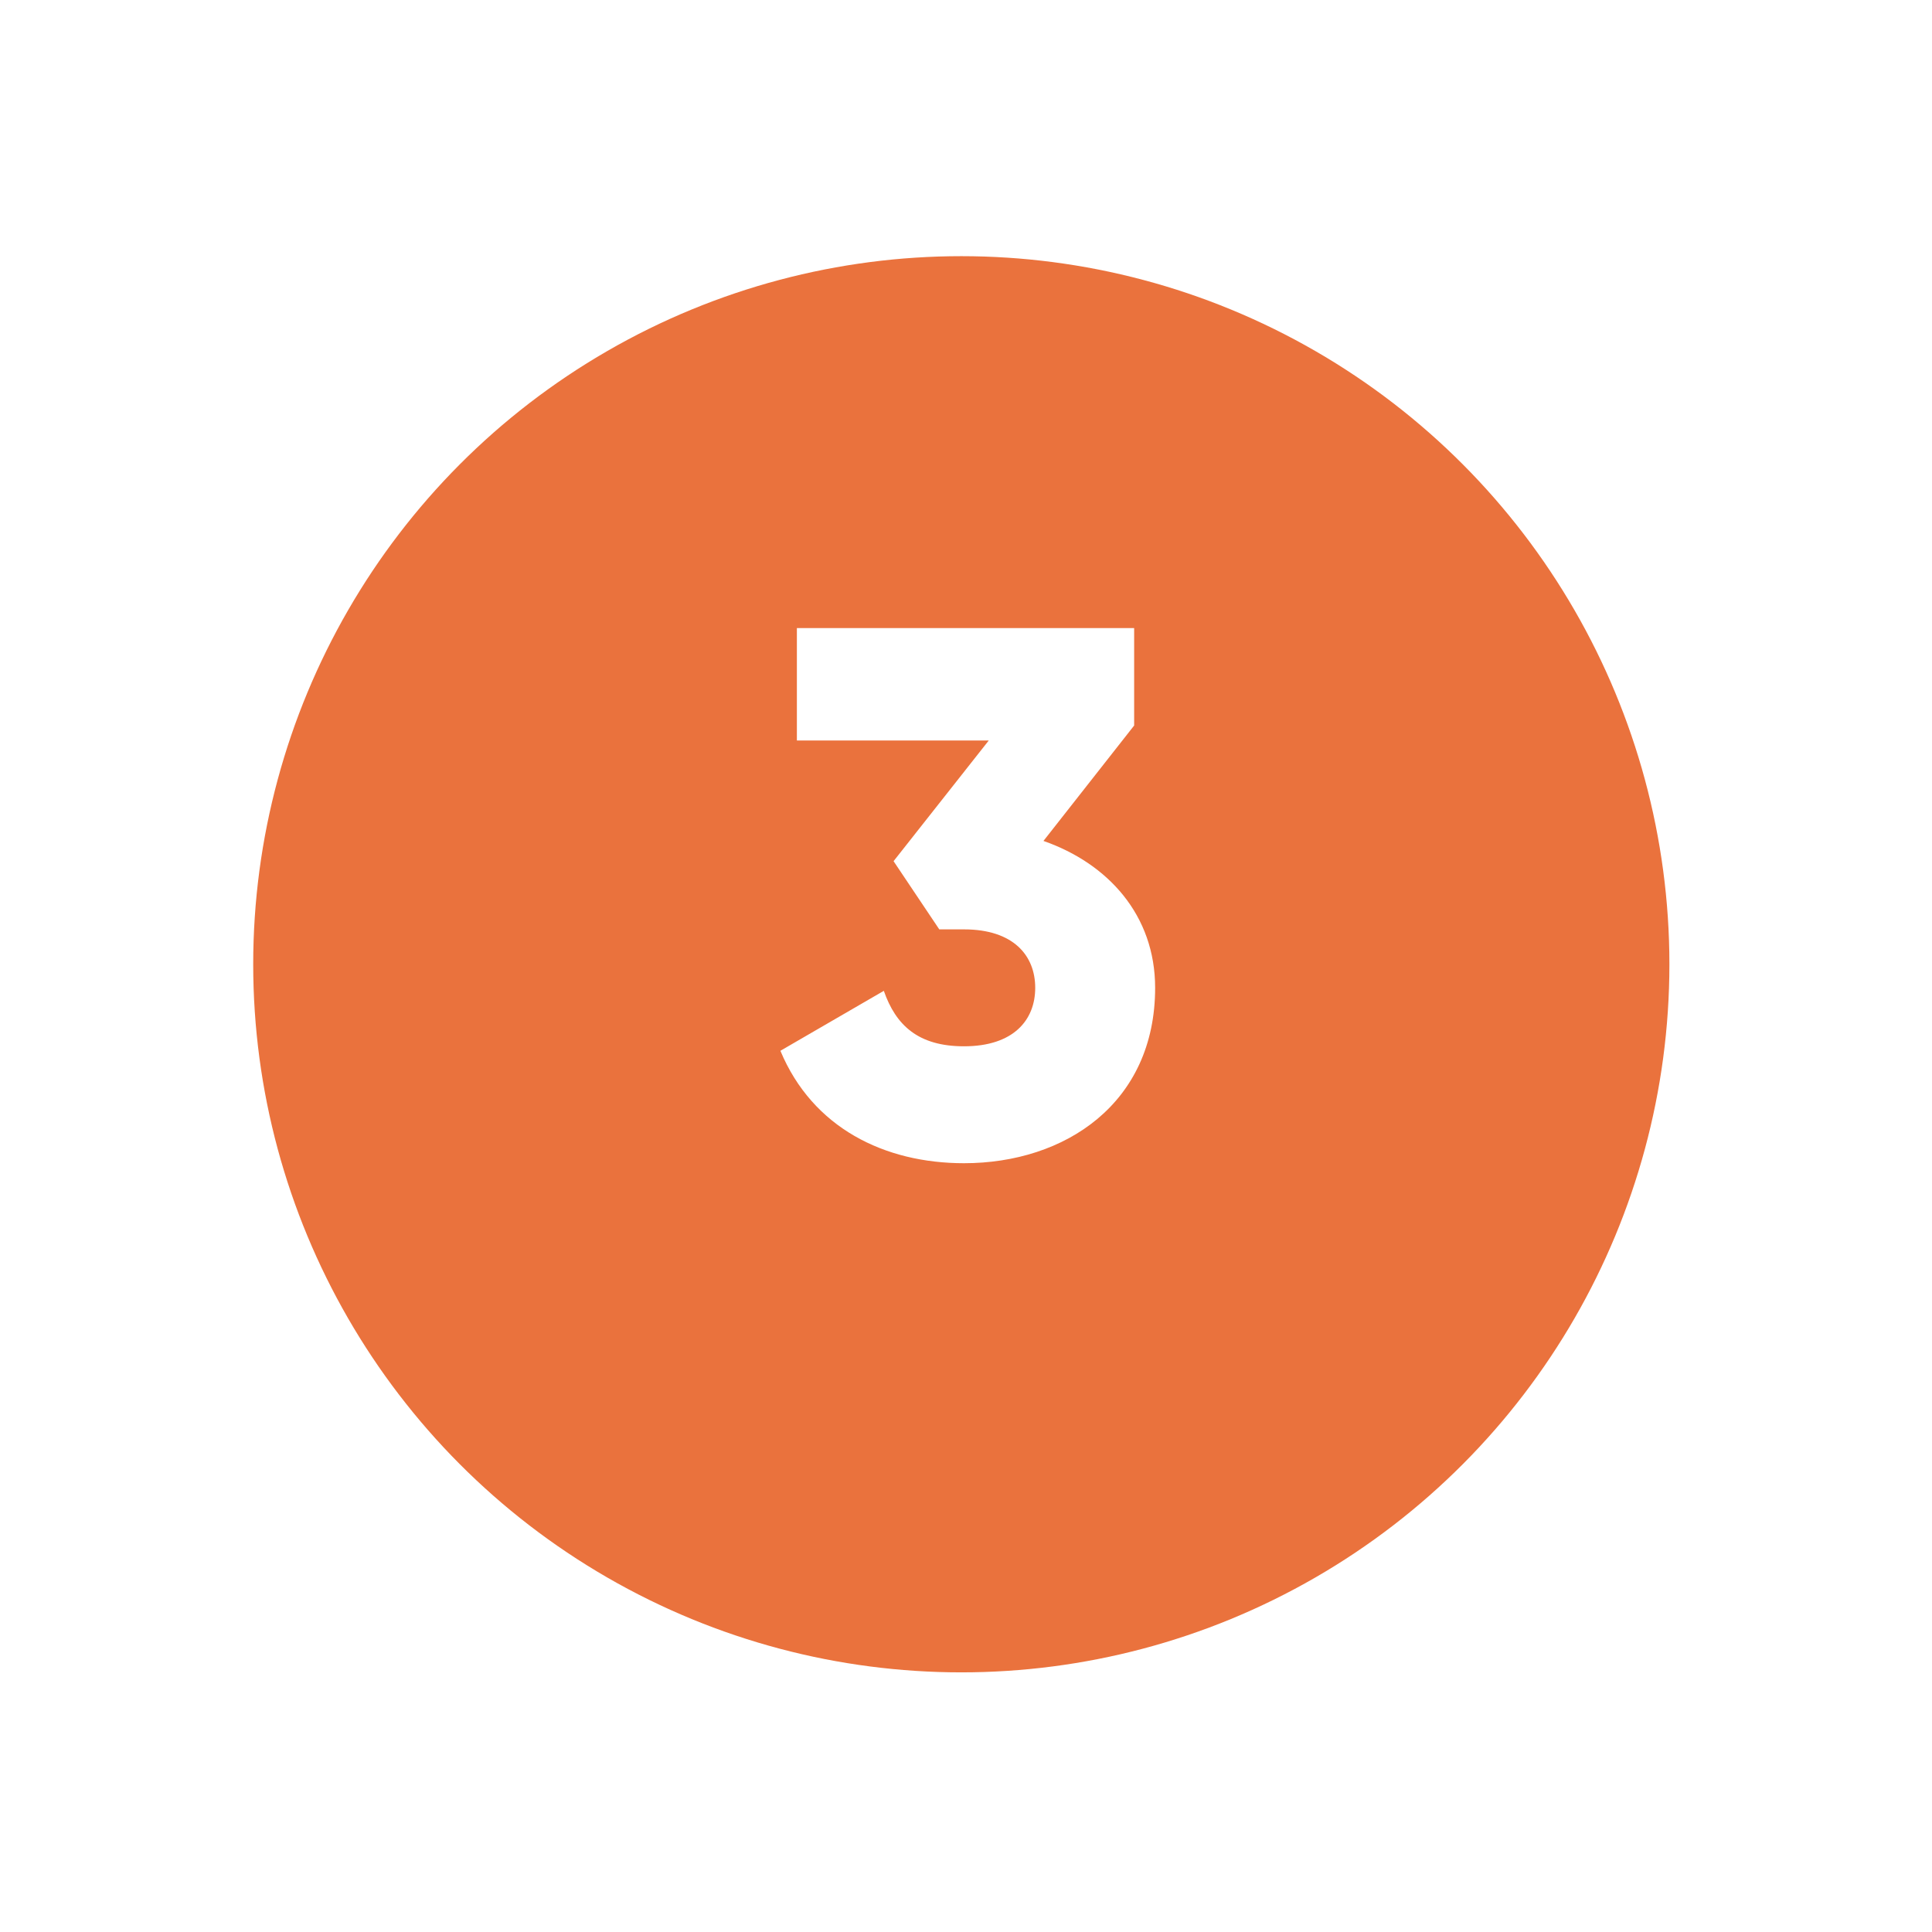
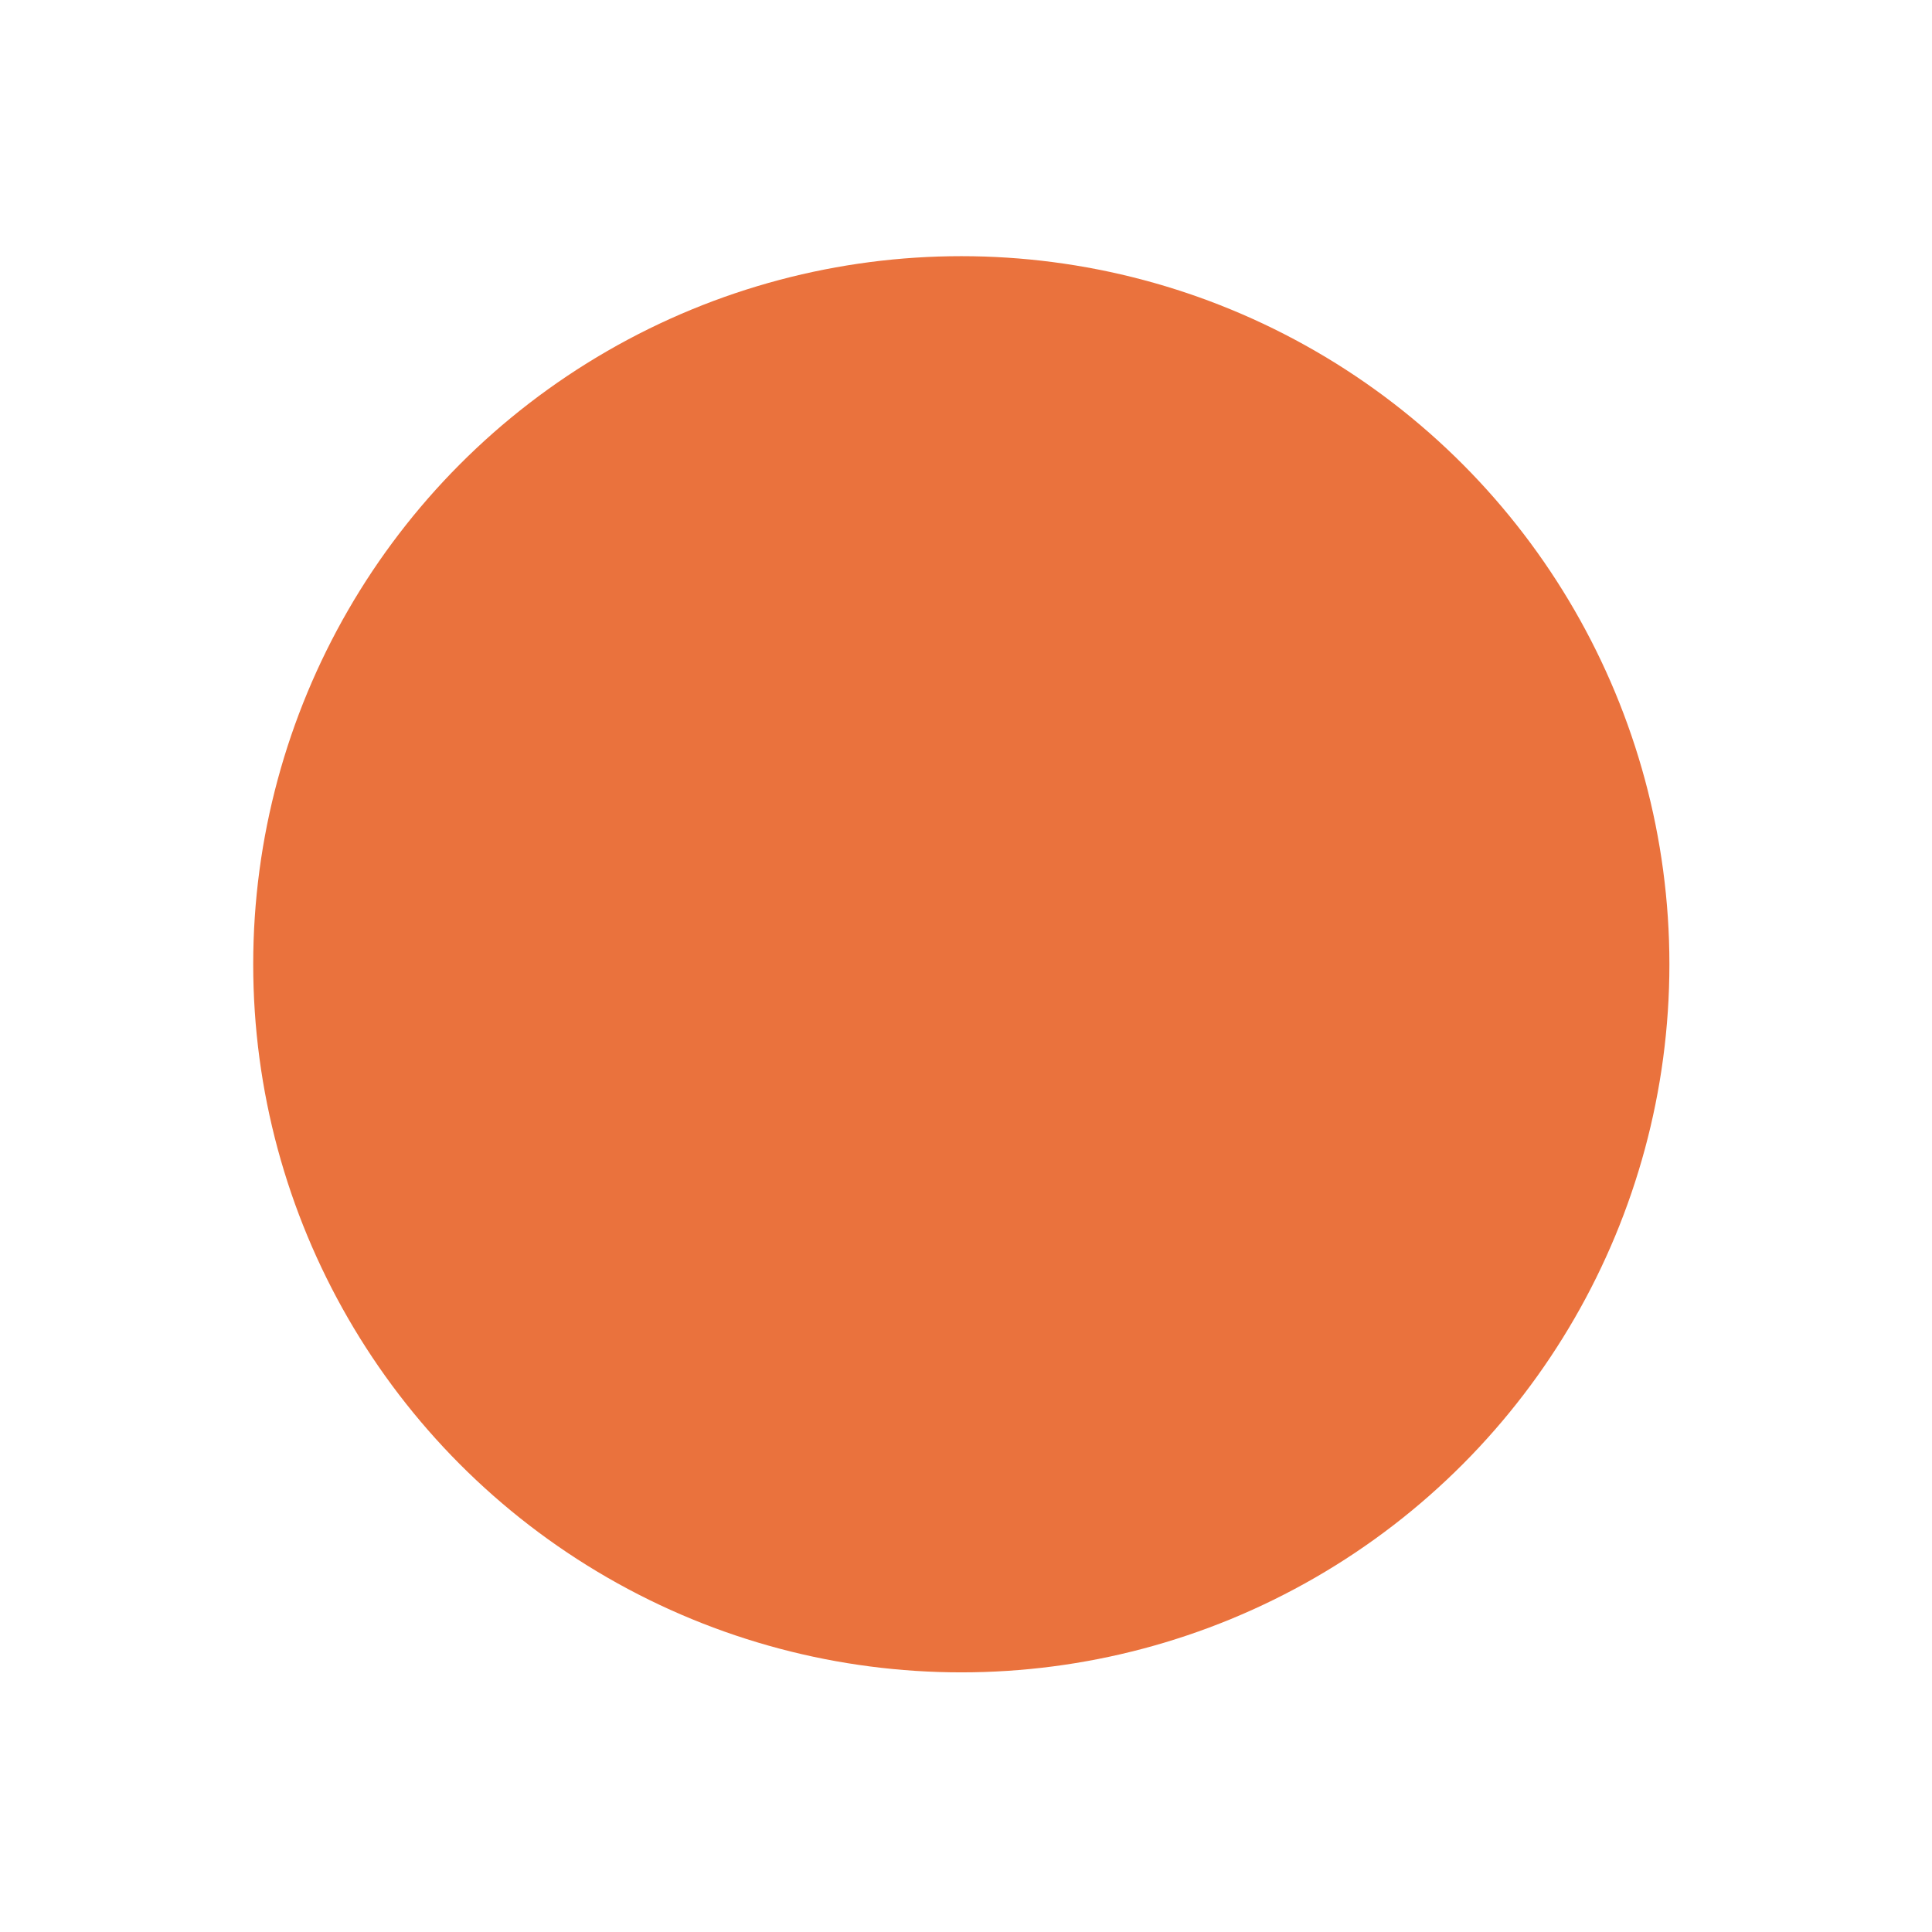
<svg xmlns="http://www.w3.org/2000/svg" width="116" height="116" viewBox="0 0 116 116" fill="none">
  <g filter="url(#filter0_d_911_3161)">
    <circle cx="57.718" cy="50.896" r="42.515" fill="#EA723D" />
  </g>
-   <path d="M62.651 50.491L68.096 43.561V37.711H47.846V44.461H59.366L53.651 51.706L56.396 55.801H57.881C60.851 55.801 62.156 57.376 62.156 59.311C62.156 61.246 60.851 62.821 57.881 62.821C55.136 62.821 53.786 61.561 53.066 59.491L46.856 63.091C48.791 67.726 53.111 69.841 57.881 69.841C63.956 69.841 69.356 66.241 69.356 59.311C69.356 54.946 66.521 51.841 62.651 50.491Z" fill="white" />
  <defs>
    <filter id="filter0_d_911_3161" x="0.203" y="0.381" width="115.03" height="115.03" filterUnits="userSpaceOnUse" color-interpolation-filters="sRGB">
      <feFlood flood-opacity="0" result="BackgroundImageFix" />
      <feColorMatrix in="SourceAlpha" type="matrix" values="0 0 0 0 0 0 0 0 0 0 0 0 0 0 0 0 0 0 127 0" result="hardAlpha" />
      <feOffset dy="7" />
      <feGaussianBlur stdDeviation="7.5" />
      <feComposite in2="hardAlpha" operator="out" />
      <feColorMatrix type="matrix" values="0 0 0 0 0 0 0 0 0 0 0 0 0 0 0 0 0 0 0.2 0" />
      <feBlend mode="normal" in2="BackgroundImageFix" result="effect1_dropShadow_911_3161" />
      <feBlend mode="normal" in="SourceGraphic" in2="effect1_dropShadow_911_3161" result="shape" />
    </filter>
  </defs>
</svg>